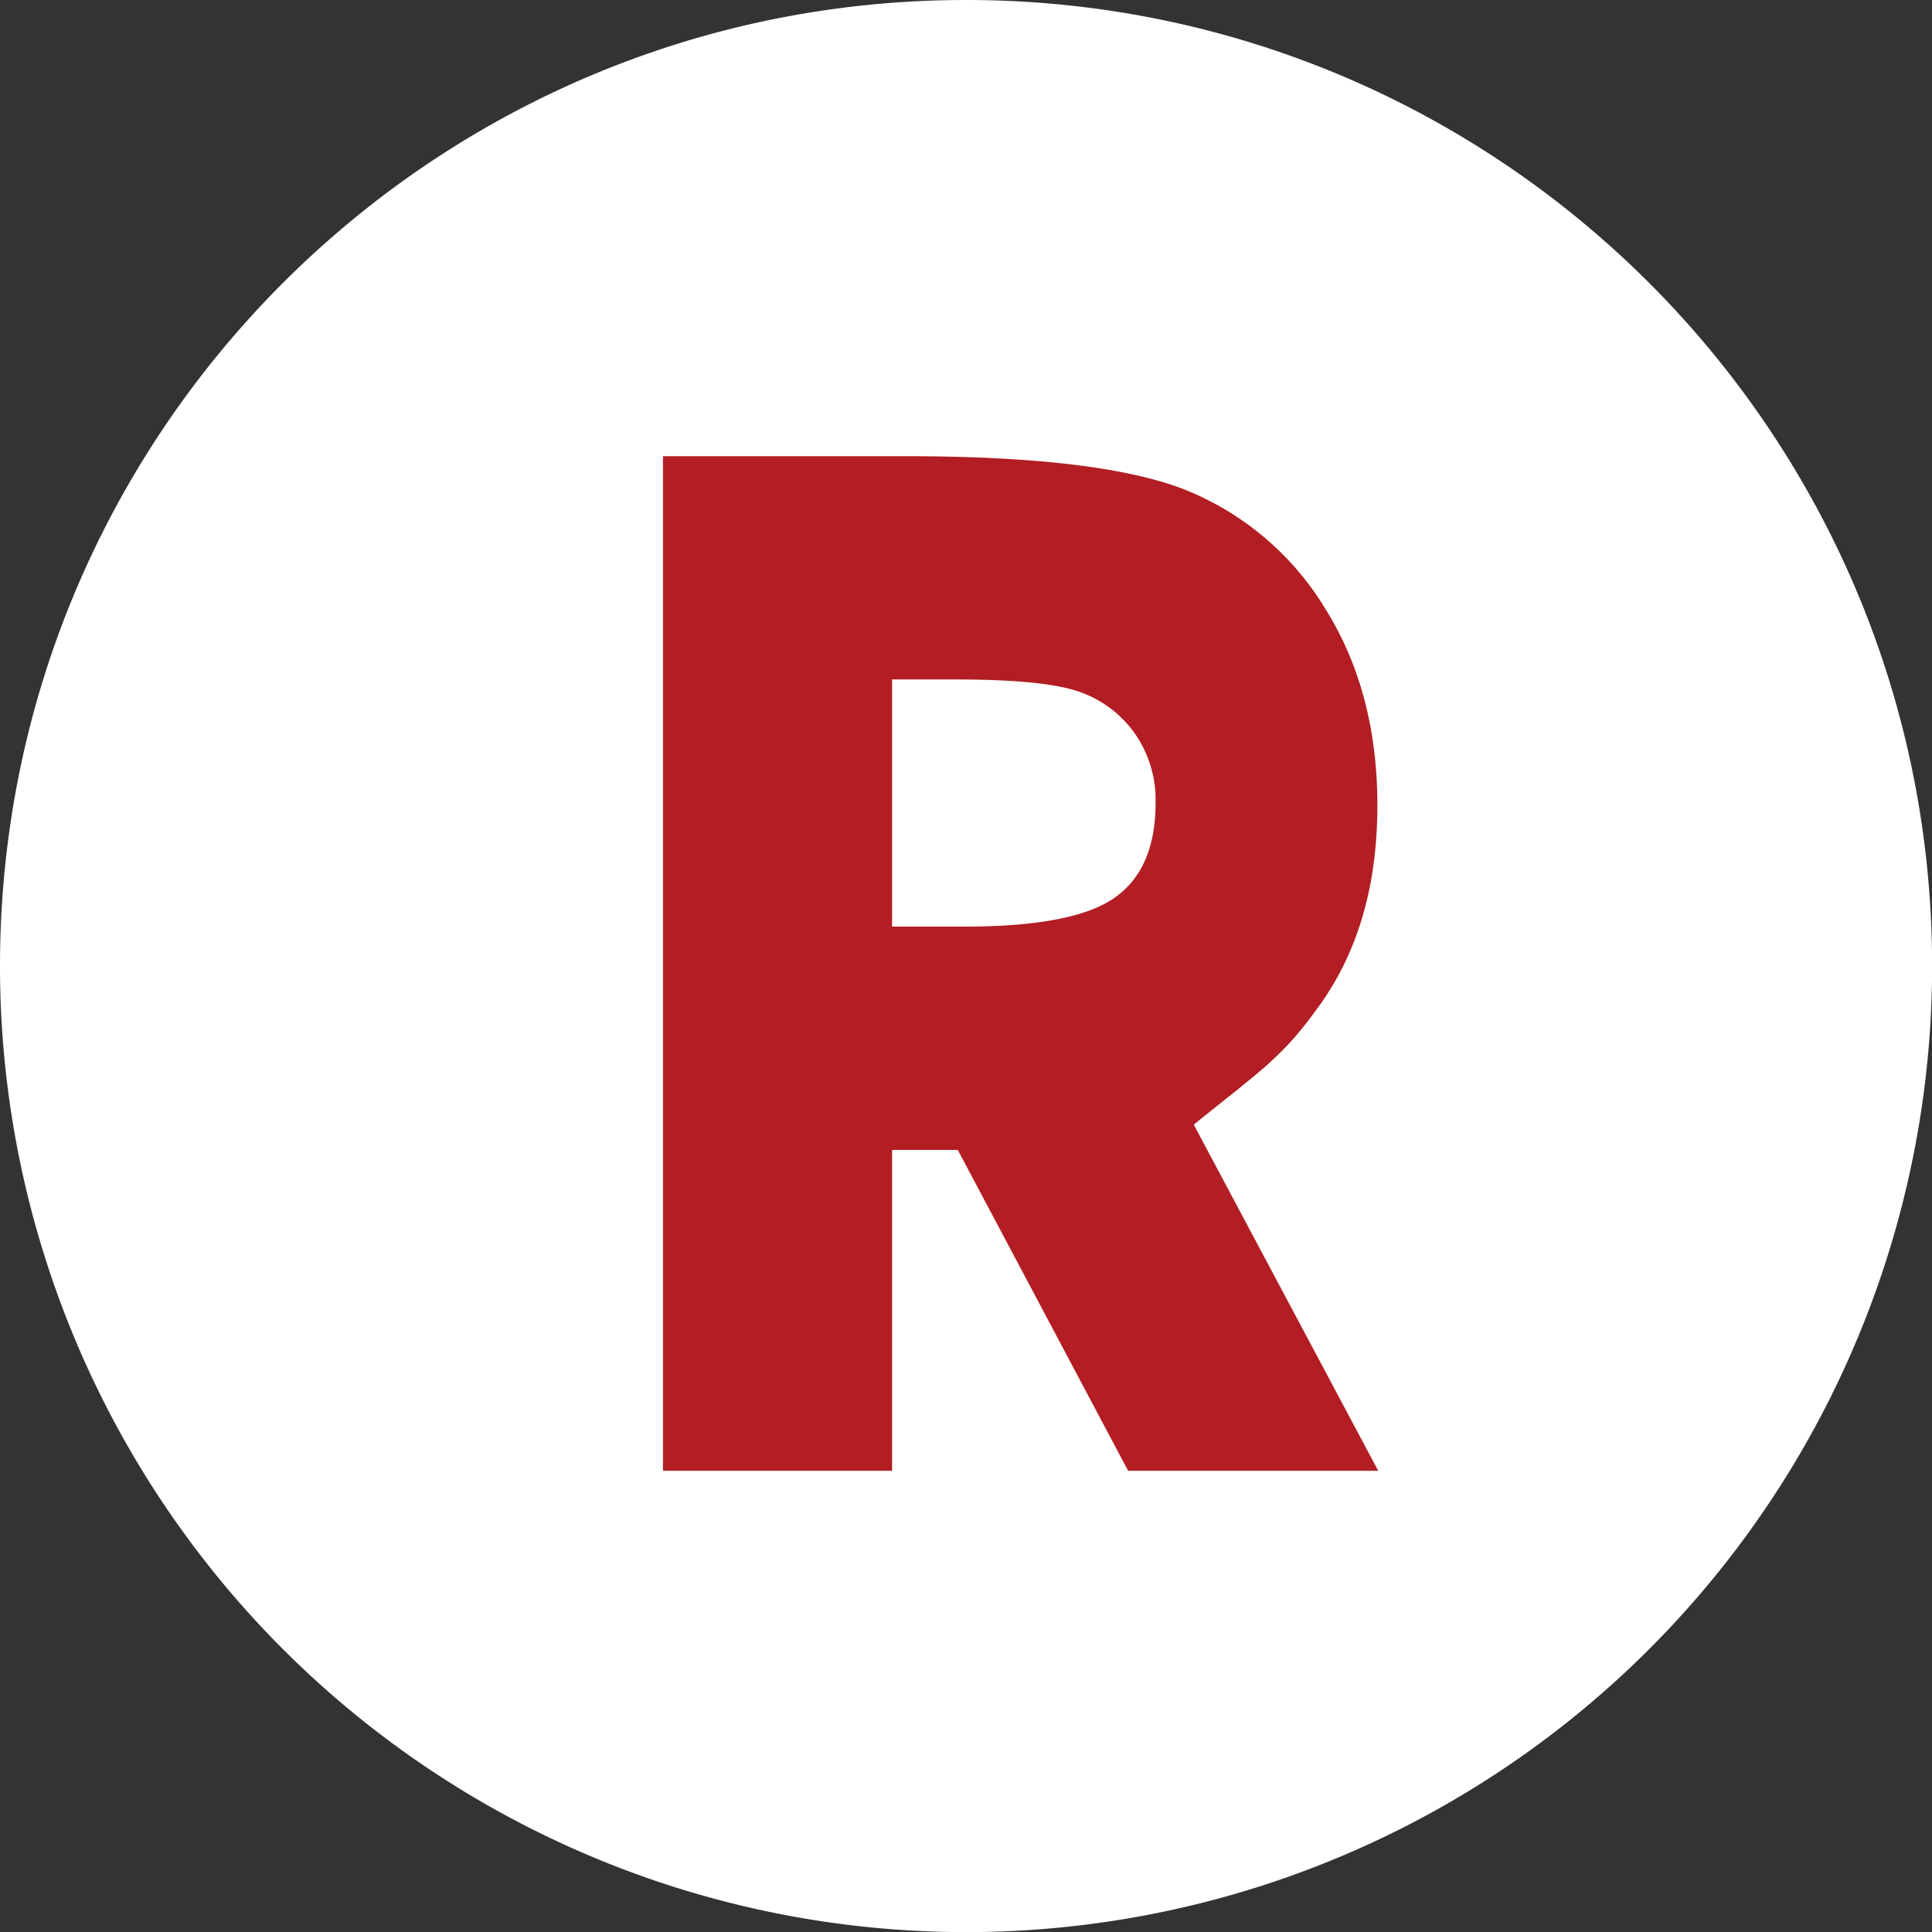
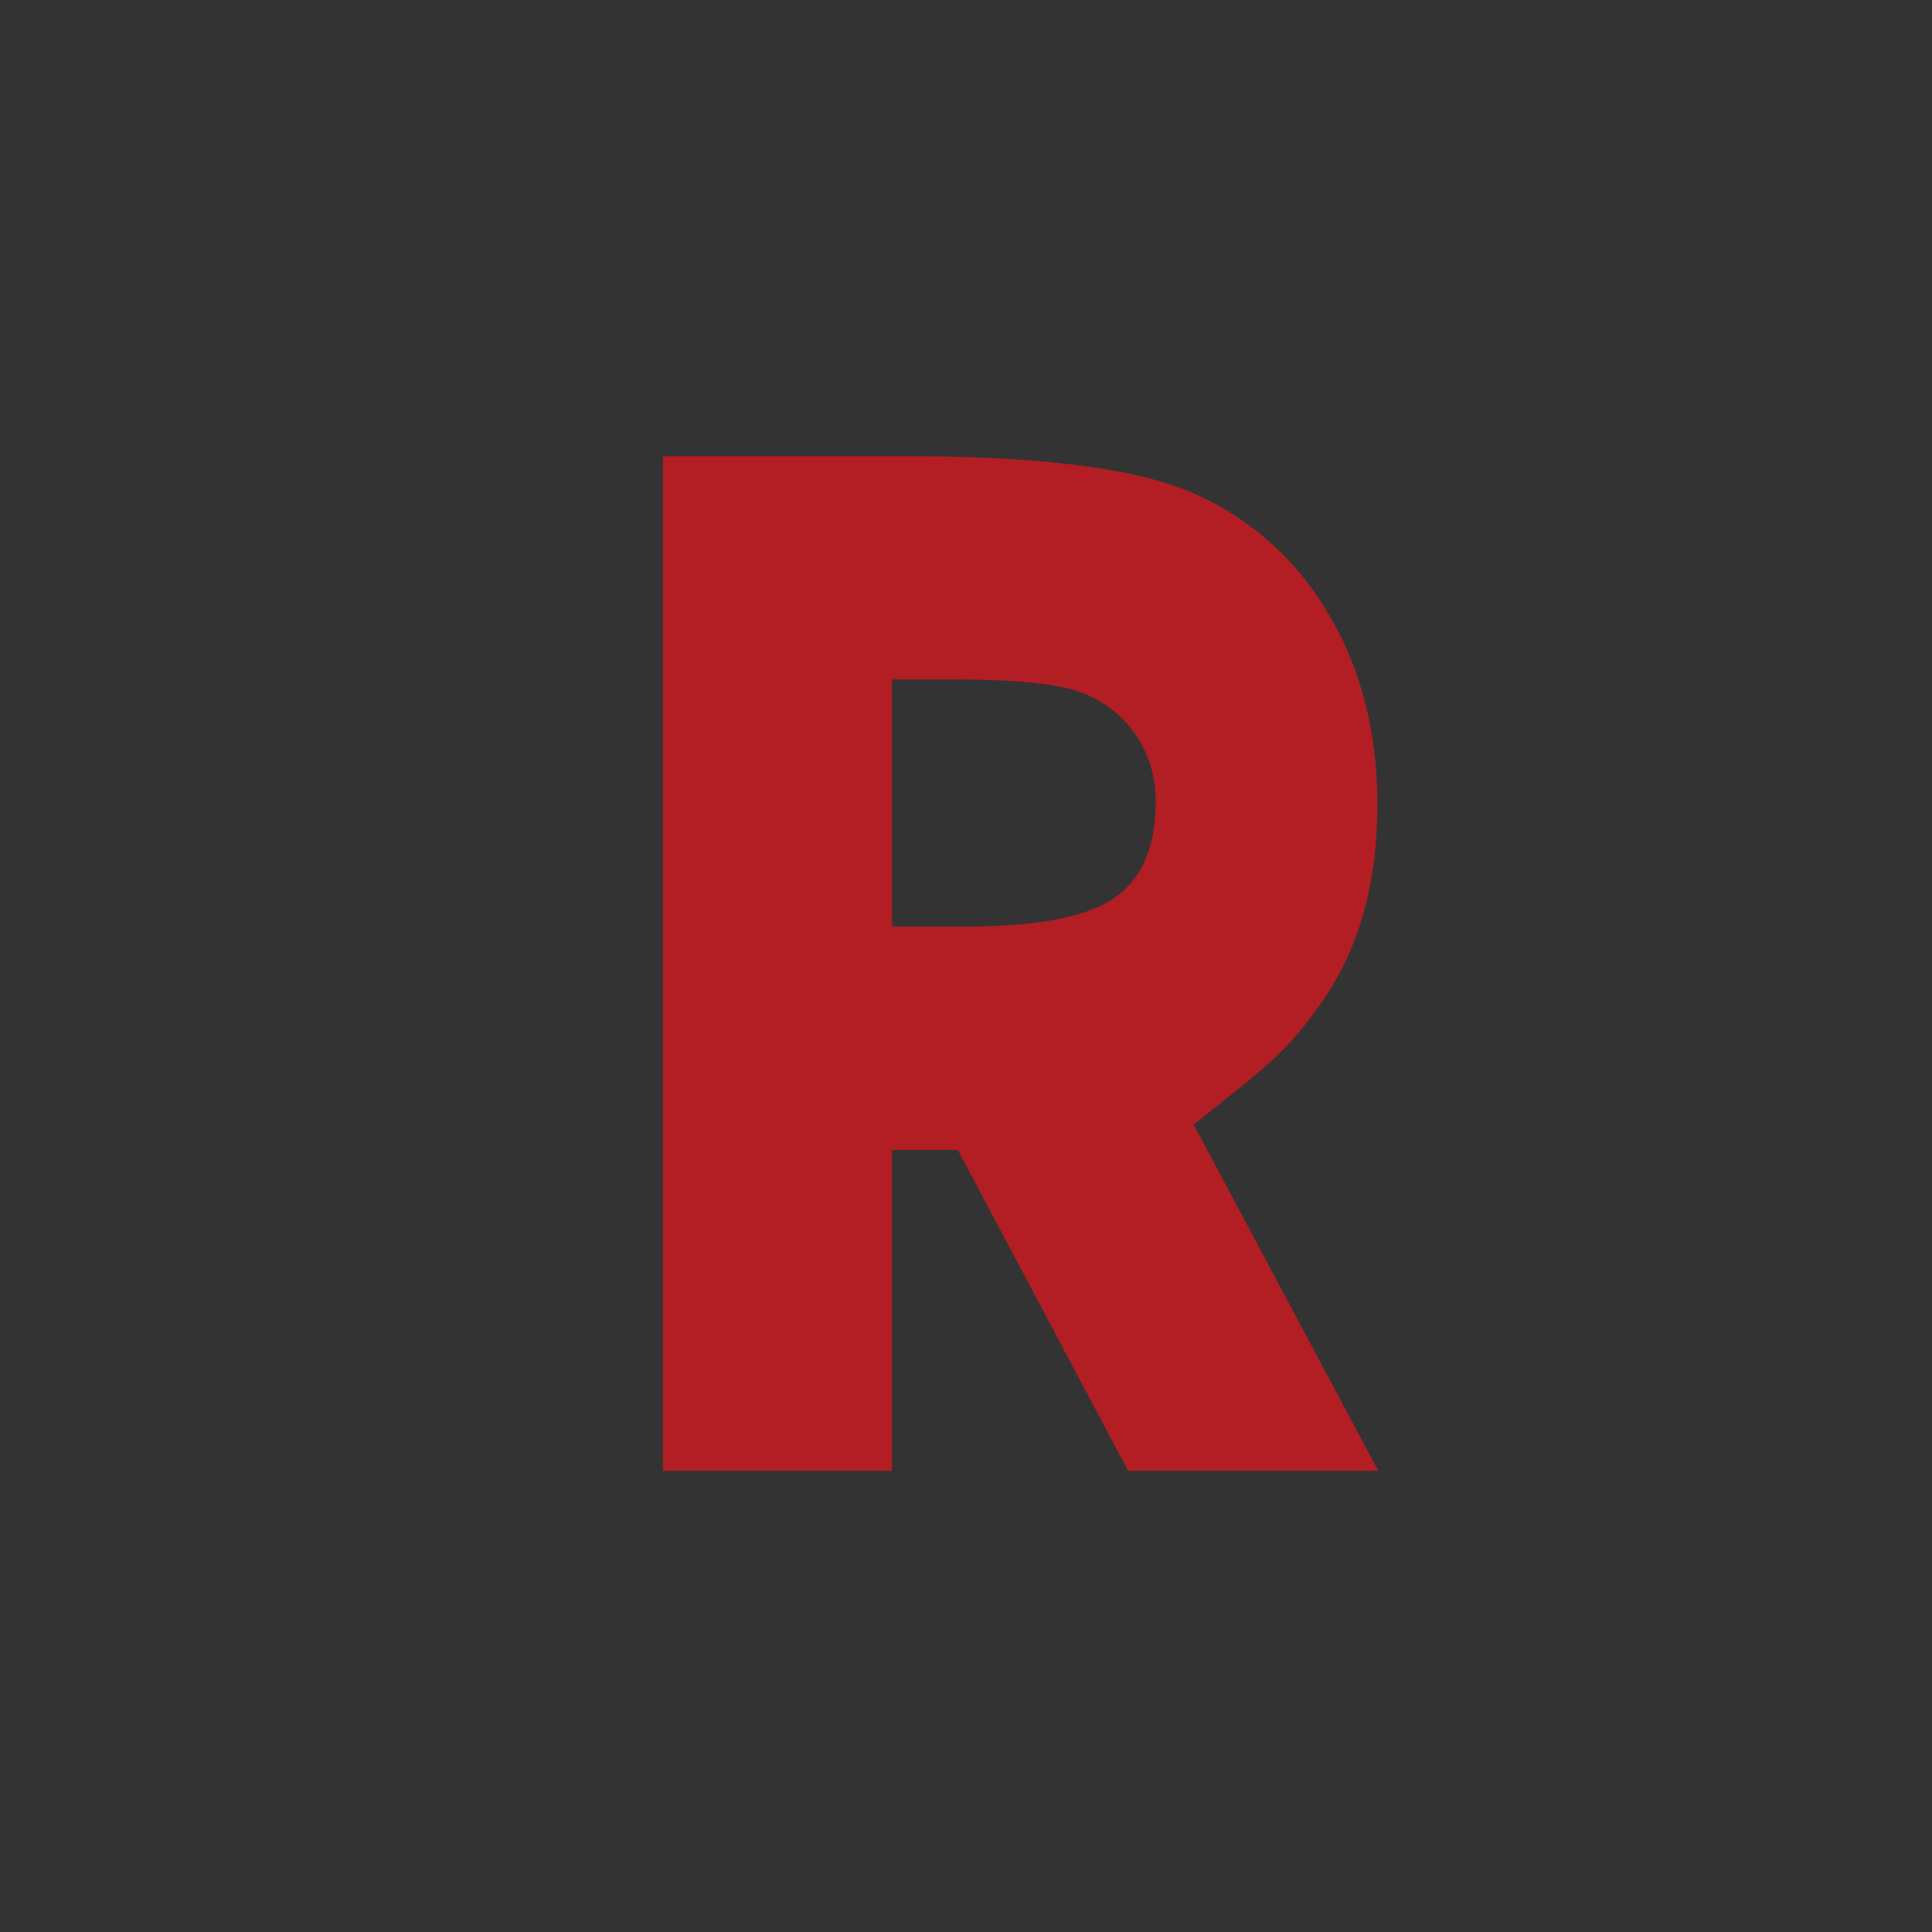
<svg xmlns="http://www.w3.org/2000/svg" viewBox="0 0 359.98 359.98">
  <rect x="0" y="0" width="359.98" height="359.98" fill="#333333" stroke="none" />
  <defs>
    <style>.cls-1{fill:#fff;}.cls-2{fill:#b21e23;}</style>
  </defs>
  <g id="レイヤー_2" data-name="レイヤー 2">
    <g id="レイヤー_1-2" data-name="レイヤー 1">
-       <path class="cls-1" d="M360,180A180,180,0,0,1,0,180C0,80.59,80.57,0,180,0S360,80.59,360,180Z" />
      <path class="cls-2" d="M166.22,274.05V214.26h12.24l31.74,59.79h46.6l-34.37-64.5C235.34,199.1,239,197,246.05,187.06s10.59-22.23,10.59-37q0-21-9.59-36.45a54.11,54.11,0,0,0-25.36-22Q205.93,85,168.76,85H123.53V274.05Zm0-147.45h11.7q17,0,23.41,2.38a21.13,21.13,0,0,1,10.19,7.79,21.7,21.7,0,0,1,3.8,12.78q0,12.39-7.68,17.75t-28,5.35H166.22Z" />
    </g>
  </g>
</svg>